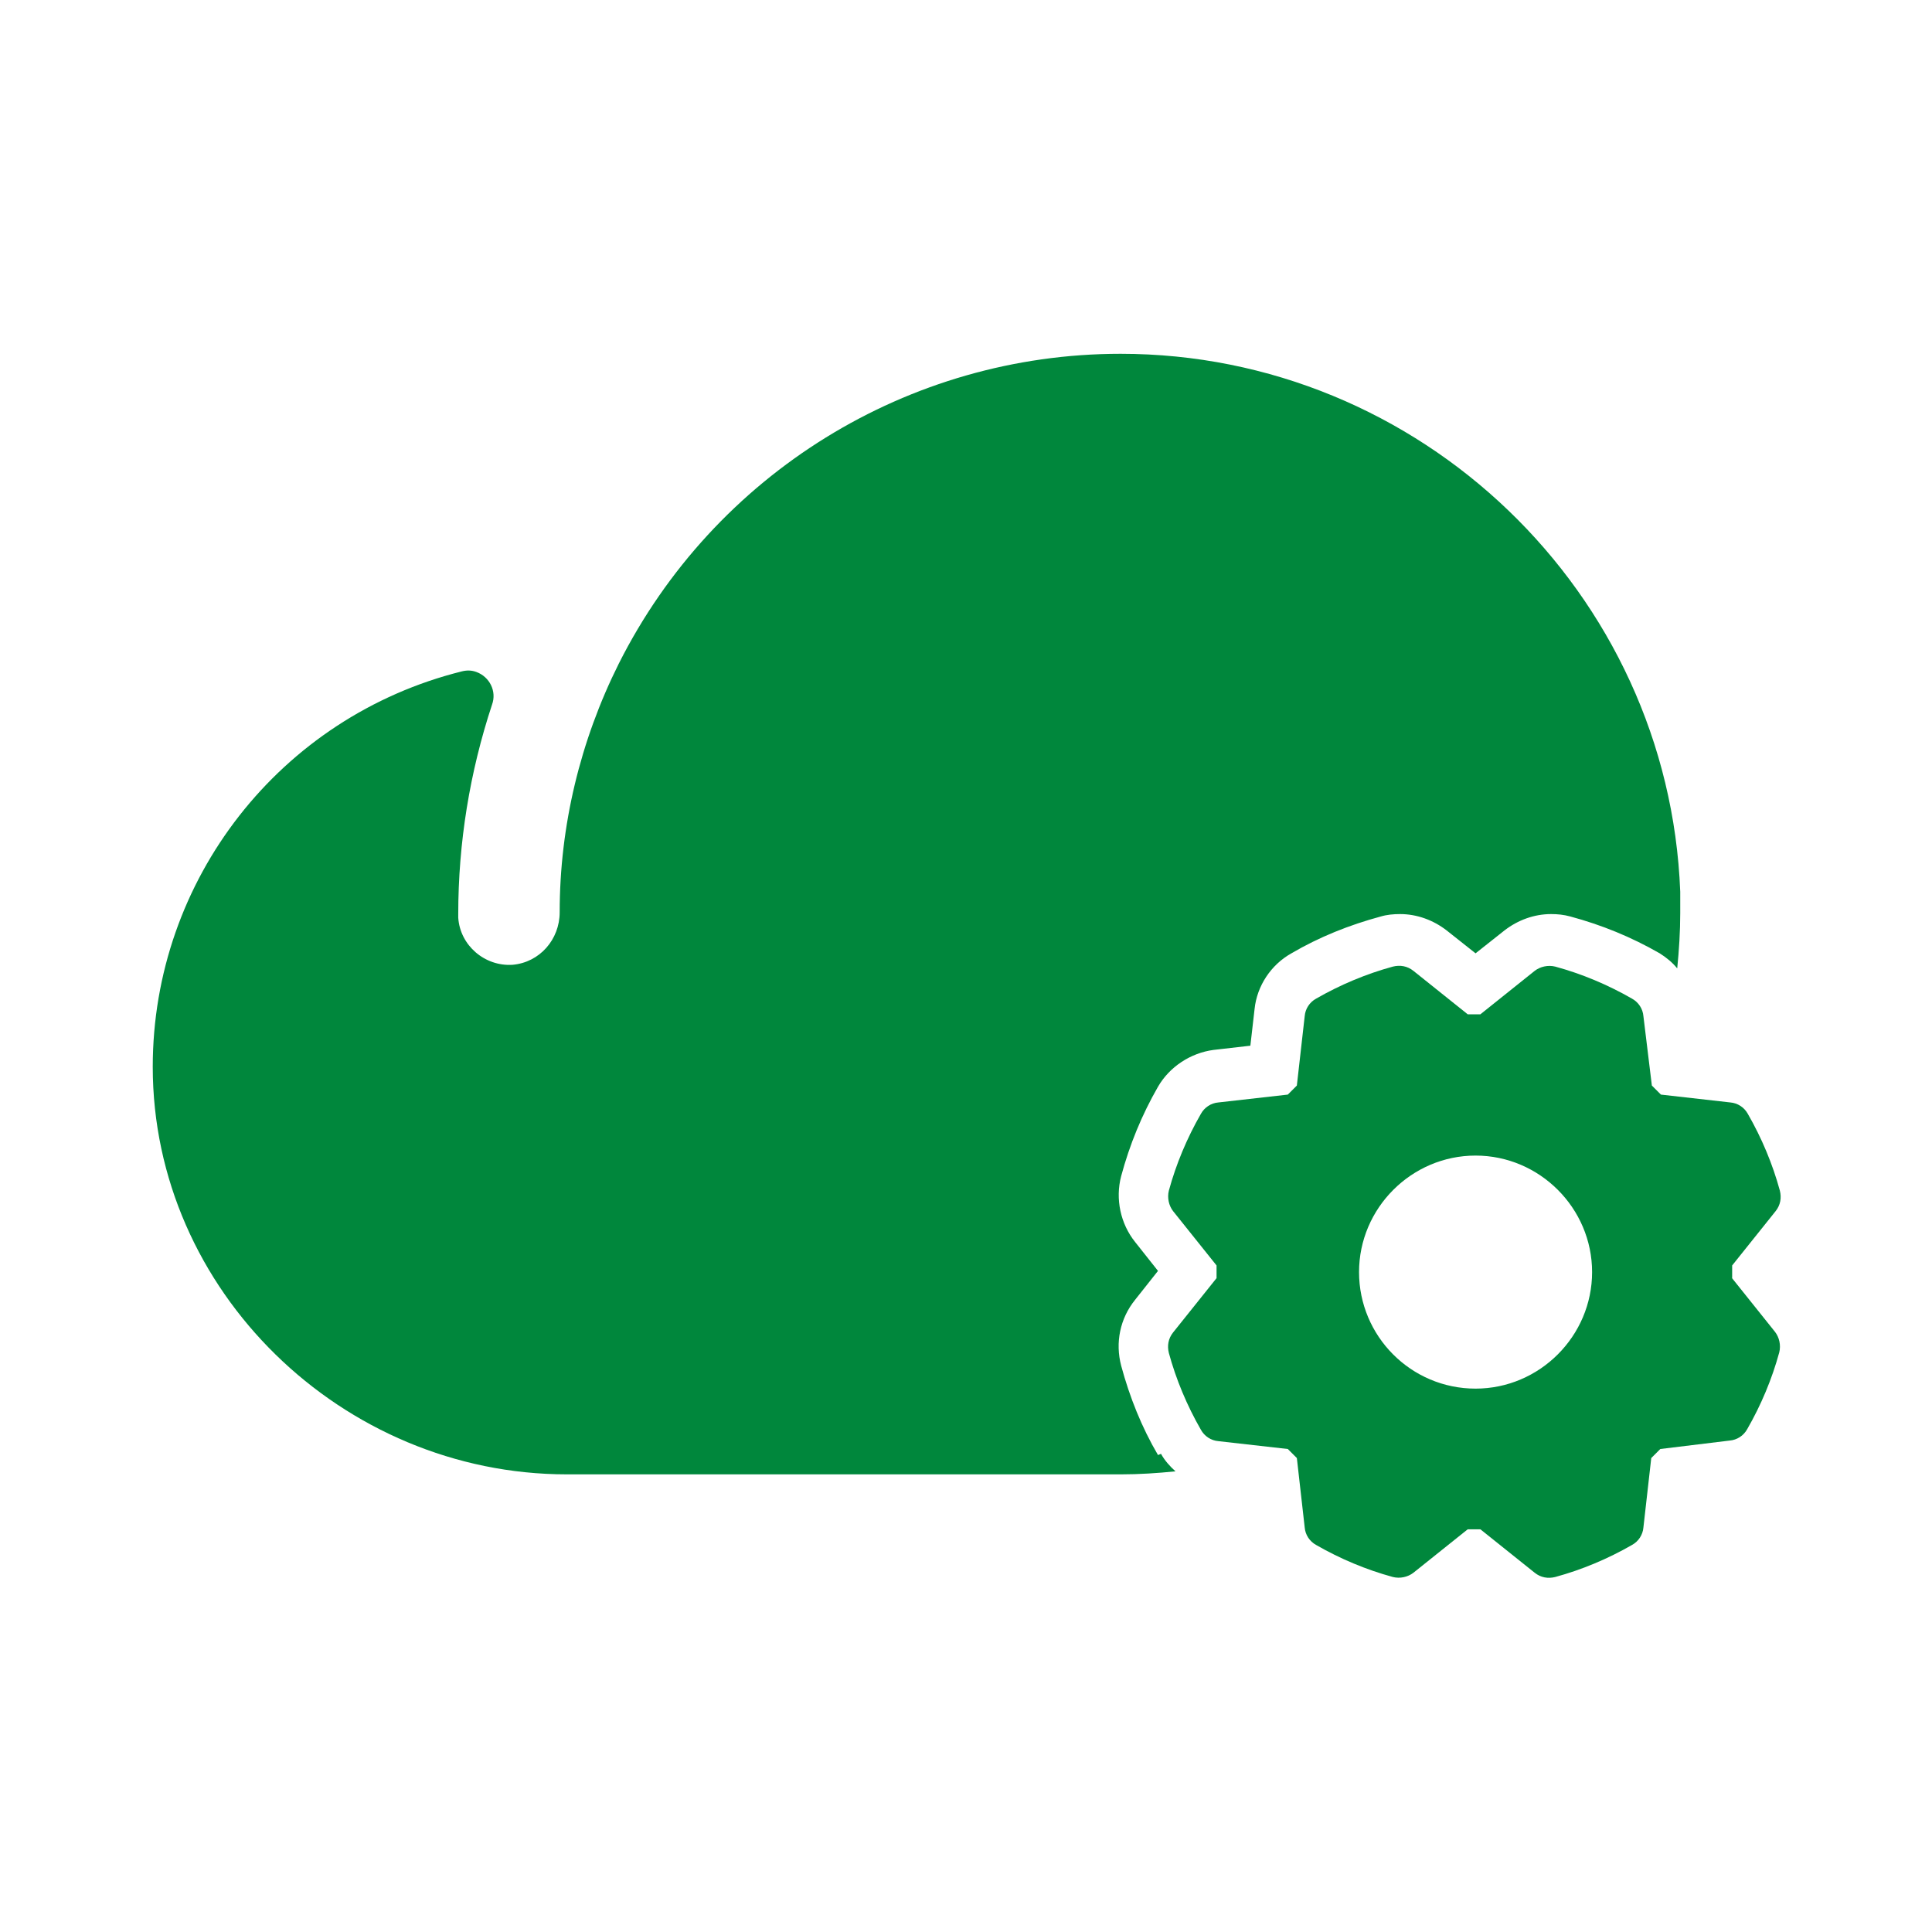
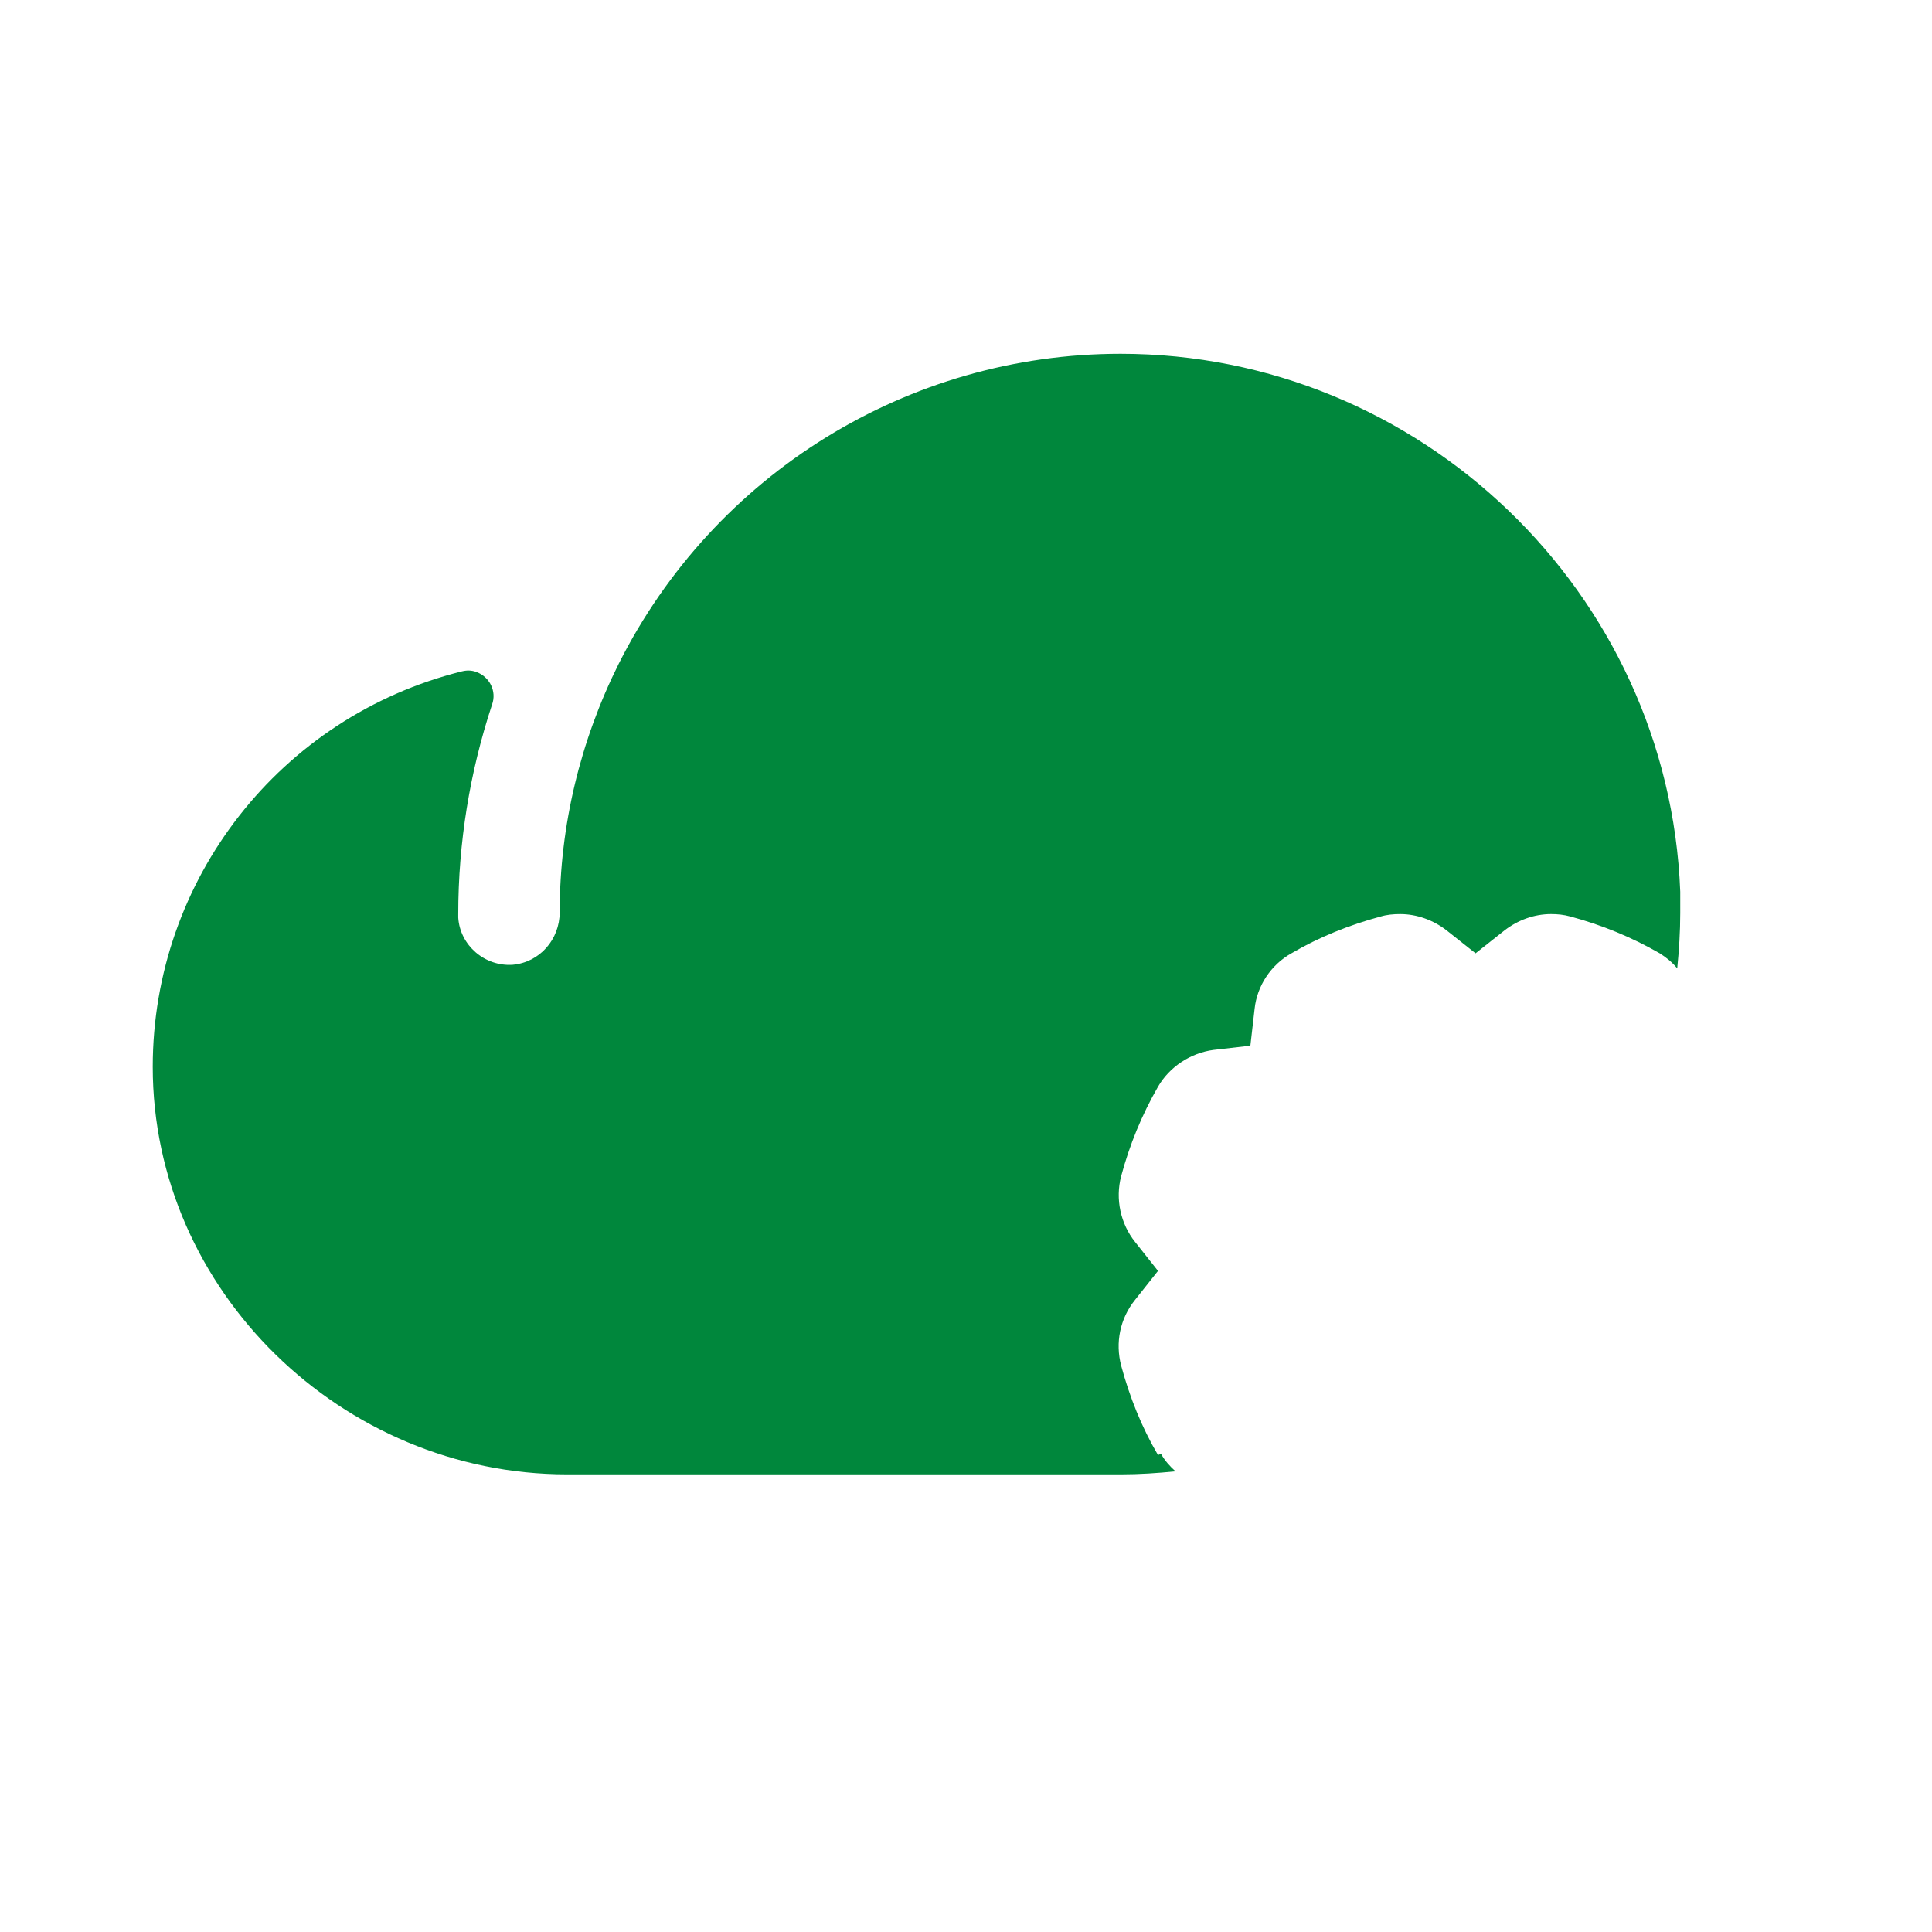
<svg xmlns="http://www.w3.org/2000/svg" id="_Слой_1" data-name="Слой 1" viewBox="0 0 32 32">
  <defs>
    <style>
      .cls-1 {
        fill: #00873c;
        stroke-width: 0px;
      }
    </style>
  </defs>
-   <path class="cls-1" d="M28.69,21.17c0-.07,0-.14,0-.21l.72-.9c.08-.1.1-.22.07-.34-.12-.44-.3-.87-.53-1.27-.06-.11-.17-.18-.29-.19l-1.15-.13c-.05-.05-.1-.1-.15-.15l-.14-1.15c-.01-.12-.08-.23-.19-.29-.4-.23-.83-.41-1.27-.53-.12-.03-.25,0-.34.07l-.9.72h-.21l-.9-.72c-.1-.08-.22-.1-.34-.07-.44.12-.87.3-1.27.53-.11.06-.18.17-.19.29l-.13,1.15c-.05.05-.1.1-.15.15l-1.15.13c-.12.01-.23.08-.29.19-.23.4-.41.83-.53,1.27-.03.12,0,.25.07.34l.72.9v.21l-.72.9c-.08.1-.1.22-.07.34.12.44.3.87.53,1.27.06.11.17.18.29.19l1.15.13c.05.05.1.1.15.15l.13,1.15c.01.12.08.23.19.29.4.23.83.41,1.27.53.12.03.25,0,.34-.07l.9-.72c.07,0,.14,0,.21,0l.9.72c.1.08.22.1.34.07.44-.12.87-.3,1.27-.53.11-.06.18-.17.19-.29l.13-1.15c.05-.05.1-.1.15-.15l1.15-.14c.12-.01.23-.08.29-.19.23-.4.41-.83.53-1.27.03-.12,0-.25-.07-.34l-.72-.9ZM24.44,23c-1.07,0-1.93-.87-1.93-1.93s.87-1.93,1.93-1.93,1.93.87,1.93,1.93-.87,1.93-1.93,1.93Z" />
  <path class="cls-1" d="M19.18,24.1c-.27-.46-.47-.96-.61-1.48-.1-.38-.02-.78.23-1.09l.38-.48-.38-.48c-.24-.3-.33-.71-.23-1.09.14-.52.34-1.01.61-1.48.19-.33.54-.56.92-.61l.61-.07.07-.61c.04-.38.27-.73.61-.92.46-.27.96-.47,1.48-.61.1-.03.21-.04.32-.04.28,0,.55.1.77.27l.48.38.48-.38c.22-.17.49-.27.77-.27.11,0,.21.01.32.04.52.14,1.01.34,1.48.61.11.07.21.15.29.25.03-.3.05-.61.05-.92,0-.12,0-.23,0-.35-.19-4.96-4.31-8.91-9.27-8.91-3.52,0-6.73,1.99-8.31,5.13-.64,1.28-.98,2.69-.98,4.12,0,.45-.33.83-.78.87-.46.03-.87-.32-.9-.78,0-.02,0-.04,0-.06,0-1.18.19-2.35.56-3.47.08-.22-.04-.46-.26-.54-.08-.03-.16-.03-.24-.01-3.01.75-5.12,3.45-5.12,6.55,0,3.71,3.14,6.75,6.86,6.75h9.18c.3,0,.6-.02.9-.05-.09-.08-.18-.18-.24-.29Z" />
</svg>